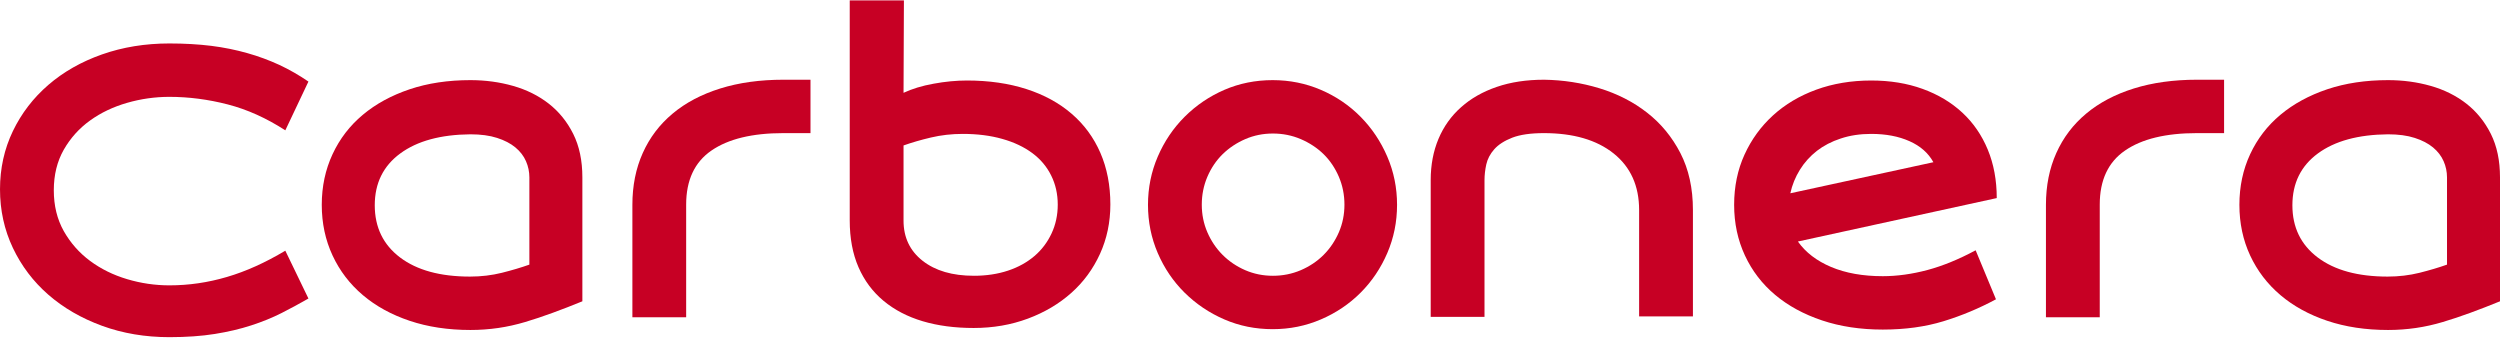
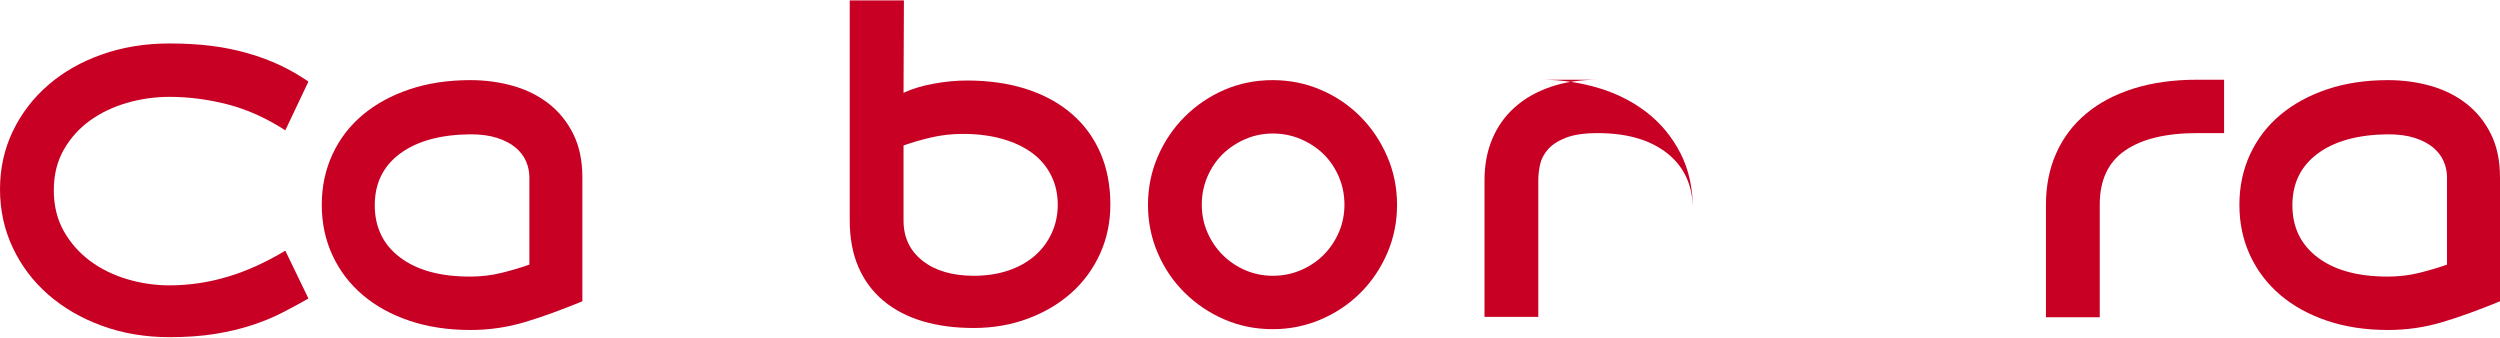
<svg xmlns="http://www.w3.org/2000/svg" xml:space="preserve" width="785px" height="106px" version="1.1" style="shape-rendering:geometricPrecision; text-rendering:geometricPrecision; image-rendering:optimizeQuality; fill-rule:evenodd; clip-rule:evenodd" viewBox="0 0 798.25 107.52">
  <defs>
    <style type="text/css">
   
    .fil0 {fill:#C70024;fill-rule:nonzero}
   
  </style>
  </defs>
  <g id="Layer_x0020_1">
    <path class="fil0" d="M98.48 95.18c-2.8,1.61 -5.66,3.16 -8.58,4.64 -2.93,1.48 -6.16,2.8 -9.68,3.94 -3.52,1.15 -7.4,2.06 -11.64,2.74 -4.24,0.68 -9.07,1.02 -14.5,1.02 -7.72,0 -14.89,-1.21 -21.51,-3.63 -6.61,-2.42 -12.32,-5.73 -17.13,-9.92 -4.82,-4.2 -8.59,-9.19 -11.33,-14.95 -2.73,-5.77 -4.11,-12.01 -4.11,-18.71 0,-6.7 1.38,-12.89 4.11,-18.58 2.74,-5.68 6.51,-10.6 11.33,-14.76 4.81,-4.15 10.52,-7.4 17.13,-9.73 6.62,-2.33 13.79,-3.5 21.51,-3.5 4.83,0 9.29,0.26 13.36,0.76 4.07,0.51 7.91,1.3 11.51,2.32 3.61,1.01 7.02,2.29 10.25,3.77 3.22,1.51 6.32,3.29 9.28,5.32l-7.38 15.57c-6.02,-3.9 -12.15,-6.66 -18.38,-8.27 -6.24,-1.61 -12.45,-2.42 -18.64,-2.42 -4.58,0 -9.08,0.64 -13.49,1.91 -4.41,1.27 -8.36,3.14 -11.83,5.64 -3.48,2.5 -6.28,5.62 -8.4,9.33 -2.12,3.73 -3.18,8.04 -3.18,12.96 0,4.9 1.06,9.25 3.18,13.02 2.12,3.75 4.92,6.94 8.4,9.52 3.47,2.57 7.42,4.52 11.83,5.83 4.41,1.32 8.91,1.98 13.49,1.98 6.19,0 12.32,-0.89 18.38,-2.68 6.07,-1.78 12.28,-4.58 18.64,-8.39l7.38 15.27z" />
    <path id="_1" class="fil0" d="M308.73 25.57c7.04,0 13.38,0.92 19.02,2.74 5.64,1.82 10.46,4.45 14.44,7.89 3.99,3.43 7.04,7.59 9.16,12.47 2.12,4.88 3.19,10.37 3.19,16.48 0,5.68 -1.11,10.94 -3.31,15.77 -2.21,4.84 -5.26,9 -9.16,12.47 -3.91,3.48 -8.53,6.22 -13.87,8.21 -5.35,1.99 -11.12,2.99 -17.31,2.99 -6.02,0 -11.45,-0.72 -16.28,-2.16 -4.84,-1.44 -9,-3.61 -12.47,-6.49 -3.48,-2.89 -6.15,-6.47 -8.02,-10.75 -1.87,-4.29 -2.8,-9.27 -2.8,-14.95l0 -70.24 17.3 0 -0.12 29.5c2.71,-1.27 5.91,-2.25 9.6,-2.91 3.69,-0.68 7.24,-1.02 10.63,-1.02zm2.23 62.35c3.98,0 7.61,-0.55 10.92,-1.65 3.31,-1.1 6.1,-2.67 8.44,-4.67 2.33,-1.99 4.13,-4.39 5.45,-7.21 1.31,-2.8 1.97,-5.87 1.97,-9.18 0,-3.39 -0.7,-6.51 -2.1,-9.31 -1.4,-2.82 -3.39,-5.2 -6.02,-7.15 -2.63,-1.95 -5.81,-3.47 -9.59,-4.53 -3.75,-1.07 -7.97,-1.6 -12.62,-1.6 -3.56,0 -6.93,0.39 -10.15,1.15 -3.23,0.76 -6.13,1.61 -8.76,2.54l0 24.01c0,5.34 2.03,9.63 6.08,12.81 4.08,3.2 9.53,4.79 16.38,4.79z" />
    <path id="_2" class="fil0" d="M406.38 25.45c5.43,0 10.56,1.04 15.39,3.11 4.84,2.08 9.06,4.95 12.66,8.59 3.61,3.65 6.45,7.89 8.53,12.73 2.08,4.83 3.12,9.96 3.12,15.39 0,5.43 -1.04,10.56 -3.12,15.4 -2.08,4.83 -4.92,9.05 -8.53,12.66 -3.6,3.6 -7.82,6.45 -12.66,8.52 -4.83,2.08 -9.96,3.12 -15.39,3.12 -5.52,0 -10.67,-1.04 -15.46,-3.12 -4.79,-2.07 -9.01,-4.92 -12.66,-8.52 -3.65,-3.61 -6.51,-7.83 -8.59,-12.66 -2.08,-4.84 -3.12,-9.97 -3.12,-15.4 0,-5.43 1.04,-10.56 3.12,-15.39 2.08,-4.84 4.94,-9.08 8.59,-12.73 3.65,-3.64 7.87,-6.51 12.66,-8.59 4.79,-2.07 9.94,-3.11 15.46,-3.11zm0.06 62.47c3.14,0 6.09,-0.59 8.89,-1.78 2.77,-1.19 5.21,-2.8 7.29,-4.88 2.08,-2.08 3.69,-4.49 4.88,-7.23 1.19,-2.76 1.78,-5.68 1.78,-8.82 0,-3.14 -0.59,-6.09 -1.78,-8.89 -1.19,-2.77 -2.8,-5.19 -4.88,-7.23 -2.08,-2.03 -4.52,-3.62 -7.29,-4.81 -2.8,-1.19 -5.75,-1.78 -8.89,-1.78 -3.14,0 -6.06,0.59 -8.82,1.78 -2.74,1.19 -5.15,2.78 -7.23,4.81 -2.08,2.04 -3.69,4.46 -4.88,7.23 -1.19,2.8 -1.78,5.75 -1.78,8.89 0,3.14 0.59,6.06 1.78,8.82 1.19,2.74 2.8,5.15 4.88,7.23 2.08,2.08 4.49,3.69 7.23,4.88 2.76,1.19 5.68,1.78 8.82,1.78z" />
-     <path id="_3" class="fil0" d="M493.02 25.32c6.11,0.09 12.01,1 17.71,2.74 5.68,1.74 10.75,4.32 15.16,7.76 4.41,3.43 7.98,7.74 10.65,12.91 2.67,5.18 4.01,11.24 4.01,18.2l0 33.97 -17.18 0 0 -33.97c0,-7.72 -2.72,-13.74 -8.14,-18.07 -5.43,-4.33 -12.86,-6.49 -22.27,-6.49 -4.24,0 -7.61,0.49 -10.12,1.46 -2.5,0.98 -4.41,2.21 -5.72,3.69 -1.32,1.49 -2.16,3.1 -2.55,4.84 -0.38,1.74 -0.57,3.41 -0.57,5.02l0 43.65 -17.18 0 0 -43.65c0,-4.83 0.83,-9.22 2.48,-13.16 1.66,-3.95 4.06,-7.32 7.22,-10.12 3.13,-2.8 6.93,-4.96 11.4,-6.49 4.46,-1.53 9.48,-2.29 15.1,-2.29z" />
-     <path id="_4" class="fil0" d="M637.31 95.43c-5.35,2.88 -10.93,5.22 -16.74,7 -5.81,1.78 -12.27,2.67 -19.4,2.67 -7.12,0 -13.59,-0.98 -19.4,-2.93 -5.81,-1.95 -10.8,-4.66 -14.95,-8.14 -4.16,-3.48 -7.38,-7.68 -9.67,-12.6 -2.29,-4.92 -3.44,-10.3 -3.44,-16.16 0,-5.85 1.1,-11.19 3.31,-16.03 2.2,-4.83 5.24,-9.01 9.1,-12.53 3.86,-3.52 8.46,-6.26 13.8,-8.21 5.35,-1.95 11.2,-2.93 17.56,-2.93 6.02,0 11.49,0.89 16.41,2.68 4.92,1.78 9.14,4.3 12.67,7.57 3.52,3.26 6.23,7.21 8.14,11.83 1.91,4.62 2.86,9.78 2.86,15.46l-63.49 13.87c2.46,3.48 6,6.19 10.62,8.14 4.63,1.95 10.12,2.93 16.48,2.93 4.58,0 9.33,-0.66 14.25,-1.97 4.92,-1.32 10.05,-3.42 15.4,-6.3l6.49 15.65zm-39.83 -52.81c-3.56,0 -6.81,0.49 -9.73,1.47 -2.93,0.95 -5.47,2.29 -7.64,3.96 -2.16,1.7 -3.96,3.69 -5.4,6.01 -1.45,2.33 -2.47,4.83 -3.06,7.52l45.68 -9.92c-1.61,-2.93 -4.16,-5.18 -7.64,-6.72 -3.47,-1.55 -7.54,-2.32 -12.21,-2.32z" />
+     <path id="_3" class="fil0" d="M493.02 25.32c6.11,0.09 12.01,1 17.71,2.74 5.68,1.74 10.75,4.32 15.16,7.76 4.41,3.43 7.98,7.74 10.65,12.91 2.67,5.18 4.01,11.24 4.01,18.2c0,-7.72 -2.72,-13.74 -8.14,-18.07 -5.43,-4.33 -12.86,-6.49 -22.27,-6.49 -4.24,0 -7.61,0.49 -10.12,1.46 -2.5,0.98 -4.41,2.21 -5.72,3.69 -1.32,1.49 -2.16,3.1 -2.55,4.84 -0.38,1.74 -0.57,3.41 -0.57,5.02l0 43.65 -17.18 0 0 -43.65c0,-4.83 0.83,-9.22 2.48,-13.16 1.66,-3.95 4.06,-7.32 7.22,-10.12 3.13,-2.8 6.93,-4.96 11.4,-6.49 4.46,-1.53 9.48,-2.29 15.1,-2.29z" />
    <path id="_5" class="fil0" d="M710.15 25.32l0 17.05 -8.66 0c-9.92,0 -17.58,1.85 -22.96,5.56 -5.39,3.69 -8.08,9.45 -8.08,17.26l0 35.97 -17.18 0 0 -35.89c0,-6.1 1.1,-11.62 3.31,-16.54 2.2,-4.92 5.38,-9.12 9.54,-12.59 4.16,-3.48 9.23,-6.15 15.2,-8.02 5.99,-1.87 12.71,-2.8 20.17,-2.8l8.66 0z" />
    <path id="_6" class="fil0" d="M762.5 25.45c4.75,0 9.29,0.61 13.61,1.84 4.33,1.23 8.12,3.12 11.39,5.66 3.27,2.55 5.87,5.77 7.83,9.67 1.95,3.91 2.92,8.53 2.92,13.87l0 39.58c-3.31,1.35 -6.47,2.58 -9.48,3.68 -3.01,1.11 -5.94,2.08 -8.78,2.93 -2.84,0.85 -5.7,1.49 -8.59,1.91 -2.88,0.42 -5.85,0.64 -8.9,0.64 -7.13,0 -13.6,-0.98 -19.41,-2.93 -5.81,-1.95 -10.79,-4.69 -14.95,-8.21 -4.15,-3.52 -7.38,-7.74 -9.67,-12.66 -2.29,-4.92 -3.43,-10.3 -3.43,-16.16 0,-5.85 1.14,-11.24 3.43,-16.16 2.29,-4.92 5.52,-9.12 9.67,-12.59 4.16,-3.48 9.14,-6.19 14.95,-8.15 5.81,-1.95 12.28,-2.92 19.41,-2.92zm0 17.3c-9.5,0.09 -16.97,2.12 -22.4,6.11 -5.42,3.99 -8.14,9.5 -8.14,16.54 0,7.04 2.69,12.6 8.08,16.67 5.39,4.07 12.83,6.11 22.33,6.11 3.56,0 6.96,-0.41 10.18,-1.21 3.22,-0.81 6.15,-1.68 8.78,-2.61l0 -27.87c0,-1.78 -0.36,-3.5 -1.08,-5.15 -0.72,-1.65 -1.85,-3.12 -3.37,-4.39 -1.53,-1.27 -3.48,-2.29 -5.86,-3.05 -2.37,-0.77 -5.21,-1.15 -8.52,-1.15z" />
    <path id="_7" class="fil0" d="M150.2 25.45c4.75,0 9.29,0.61 13.61,1.84 4.33,1.23 8.13,3.12 11.39,5.66 3.27,2.55 5.88,5.77 7.83,9.67 1.95,3.91 2.92,8.53 2.92,13.87l0 39.58c-3.3,1.35 -6.46,2.58 -9.48,3.68 -3.01,1.11 -5.93,2.08 -8.77,2.93 -2.85,0.85 -5.71,1.49 -8.59,1.91 -2.89,0.42 -5.86,0.64 -8.91,0.64 -7.12,0 -13.59,-0.98 -19.4,-2.93 -5.81,-1.95 -10.8,-4.69 -14.95,-8.21 -4.16,-3.52 -7.38,-7.74 -9.67,-12.66 -2.29,-4.92 -3.44,-10.3 -3.44,-16.16 0,-5.85 1.15,-11.24 3.44,-16.16 2.29,-4.92 5.51,-9.12 9.67,-12.59 4.15,-3.48 9.14,-6.19 14.95,-8.15 5.81,-1.95 12.28,-2.92 19.4,-2.92zm0 17.3c-9.5,0.09 -16.96,2.12 -22.39,6.11 -5.43,3.99 -8.15,9.5 -8.15,16.54 0,7.04 2.7,12.6 8.08,16.67 5.39,4.07 12.83,6.11 22.33,6.11 3.57,0 6.96,-0.41 10.18,-1.21 3.23,-0.81 6.15,-1.68 8.78,-2.61l0 -27.87c0,-1.78 -0.36,-3.5 -1.08,-5.15 -0.72,-1.65 -1.84,-3.12 -3.37,-4.39 -1.53,-1.27 -3.48,-2.29 -5.86,-3.05 -2.37,-0.77 -5.21,-1.15 -8.52,-1.15z" />
-     <path id="_8" class="fil0" d="M258.79 25.32l0 17.05 -8.65 0c-9.92,0 -17.58,1.85 -22.97,5.56 -5.38,3.69 -8.08,9.45 -8.08,17.26l0 35.97 -17.17 0 0 -35.89c0,-6.1 1.1,-11.62 3.31,-16.54 2.2,-4.92 5.38,-9.12 9.54,-12.59 4.15,-3.48 9.22,-6.15 15.2,-8.02 5.98,-1.87 12.71,-2.8 20.17,-2.8l8.65 0z" />
  </g>
</svg>